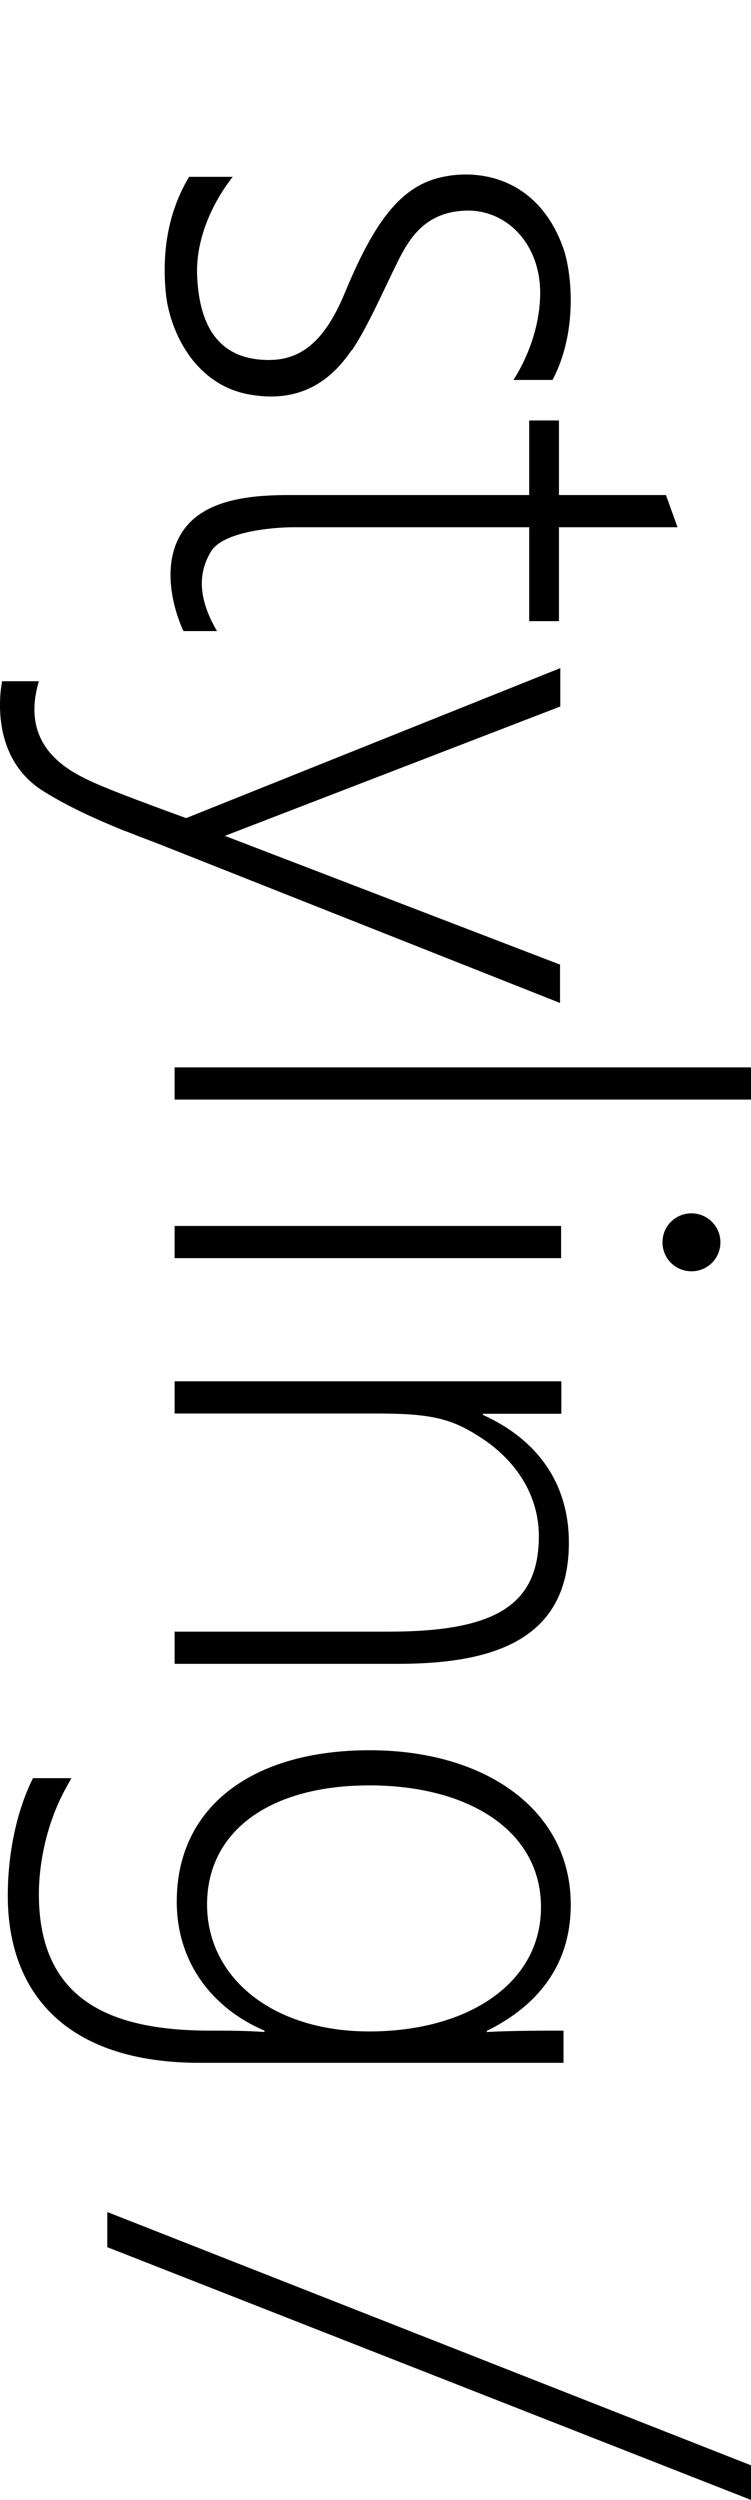
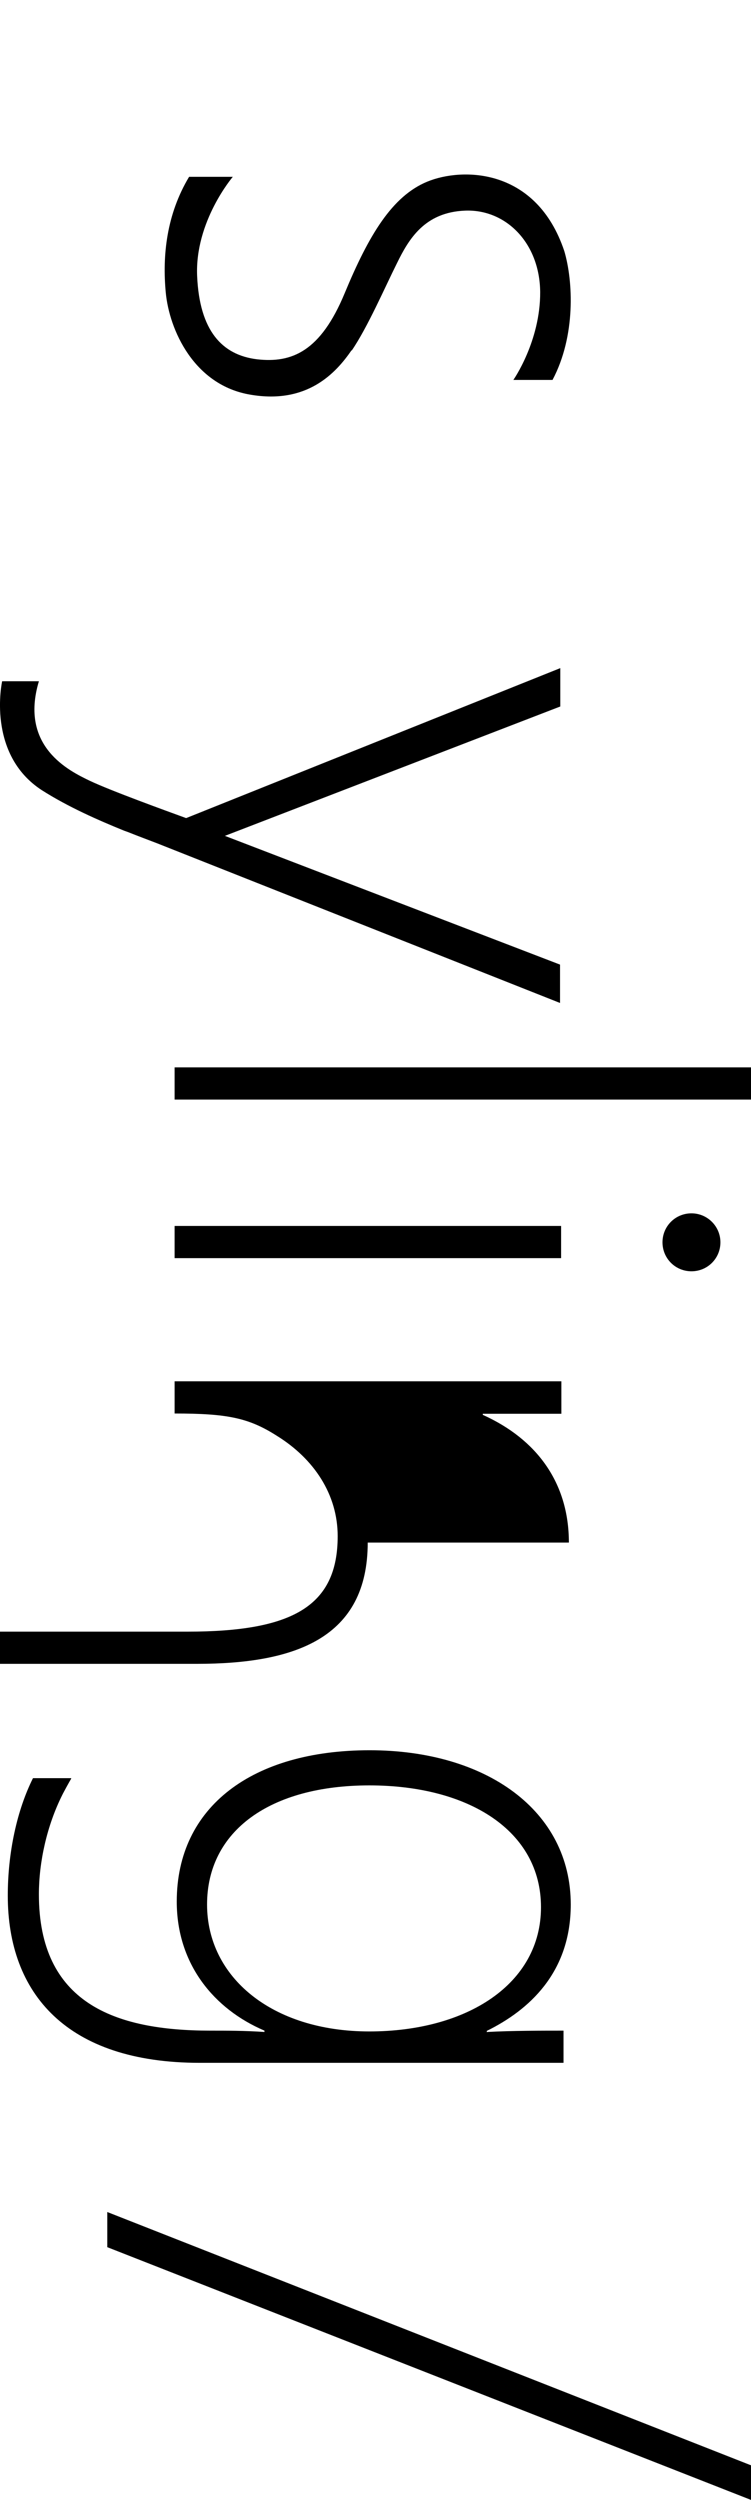
<svg xmlns="http://www.w3.org/2000/svg" id="_レイヤー_2" viewBox="0 0 28 93.17">
  <defs>
    <style>.cls-1{fill:none;}</style>
  </defs>
  <g id="txt">
    <rect x="6.51" y="39.78" width="21.49" height="1.2" />
    <rect x="6.51" y="45.69" width="14.41" height="1.2" />
    <polygon points="28 91.88 4 82.44 4 83.75 28 93.17 28 91.88" />
    <path d="M8.39,31.15l12.5-4.82v-1.43l-13.95,5.59c-.74-.27-2.81-1.02-3.59-1.39-.77-.37-2.63-1.27-1.9-3.71H.08s-.6,2.71,1.48,4.06c.99.63,2.11,1.12,3.07,1.51h0s.14.05.14.05c.4.16.78.3,1.09.42,0,0,0,0,0,0l15.02,5.95v-1.43l-12.5-4.8Z" />
-     <path d="M7.87,20.55c.45-.74,2.3-.9,3.08-.9h8.78v3.5h1.11v-3.5h4.42l-.43-1.2h-3.99v-2.78h-1.11v2.78h-9.15c-1.3.02-3.09.17-3.85,1.48-.9,1.55.11,3.59.11,3.59h1.25c-.76-1.3-.67-2.23-.22-2.97Z" />
    <path d="M26.86,46.3c0-.59-.48-1.08-1.08-1.08s-1.08.48-1.08,1.08.48,1.08,1.08,1.08,1.08-.48,1.08-1.08Z" />
    <path d="M13.11,13.07c.59-.86,1.24-2.36,1.69-3.26.44-.9,1.03-1.9,2.54-1.96,1.51-.06,2.78,1.19,2.8,3.03.01,1.84-1,3.28-1,3.28h1.46c.87-1.64.77-3.68.44-4.8-1.04-3.11-3.8-3.13-5.11-2.59-1.31.54-2.18,1.99-3.08,4.16-.9,2.17-1.97,2.61-3.27,2.46-1.3-.16-2.14-1.06-2.23-3.1-.09-2.04,1.33-3.7,1.33-3.7h-1.63c-.84,1.4-1,2.93-.87,4.31.13,1.39,1.05,3.46,3.16,3.81,2.11.36,3.18-.8,3.77-1.66Z" />
    <path d="M18.15,75.74v-.05c1.56-.77,3.13-2.16,3.13-4.71,0-3.5-3.15-5.75-7.5-5.75s-7.19,2.09-7.19,5.64c0,2.33,1.39,4.01,3.27,4.81v.05c-.74-.05-1.42-.05-2.02-.05-3.58,0-6.39-1.04-6.39-5.08,0-1.21.3-2.56.87-3.7.01-.02.02-.04.03-.06.08-.15.16-.3.24-.44h0c.05-.08.07-.13.07-.13h-1.43c-.6,1.2-.94,2.78-.94,4.38,0,3.64,2.19,6.23,7.16,6.23h13.56v-1.2c-.74,0-1.93,0-2.84.05ZM7.72,70.98c0-2.75,2.36-4.44,6.05-4.44s6.4,1.68,6.4,4.54-2.76,4.63-6.4,4.63-6.05-2.03-6.05-4.73Z" />
-     <path d="M21.21,57.49c0-2.22-1.19-3.85-3.21-4.76v-.04h0s2.93,0,2.93,0v-1.21H6.51h6.64s-6.64,0-6.64,0v1.2h7.5c1.96,0,2.76.16,3.81.83,1.39.86,2.27,2.19,2.27,3.74,0,2.59-1.65,3.56-5.6,3.56h-7.98v1.2h8.33c3.67,0,6.37-.96,6.37-4.52Z" />
+     <path d="M21.21,57.49c0-2.22-1.19-3.85-3.21-4.76v-.04h0s2.93,0,2.93,0v-1.21H6.51h6.64s-6.64,0-6.64,0v1.2c1.96,0,2.76.16,3.81.83,1.39.86,2.27,2.19,2.27,3.74,0,2.59-1.65,3.56-5.6,3.56h-7.98v1.2h8.33c3.67,0,6.37-.96,6.37-4.52Z" />
    <rect class="cls-1" x="10.64" y="-7.84" width="6.72" height="22.4" transform="translate(17.36 -10.64) rotate(90)" />
  </g>
</svg>